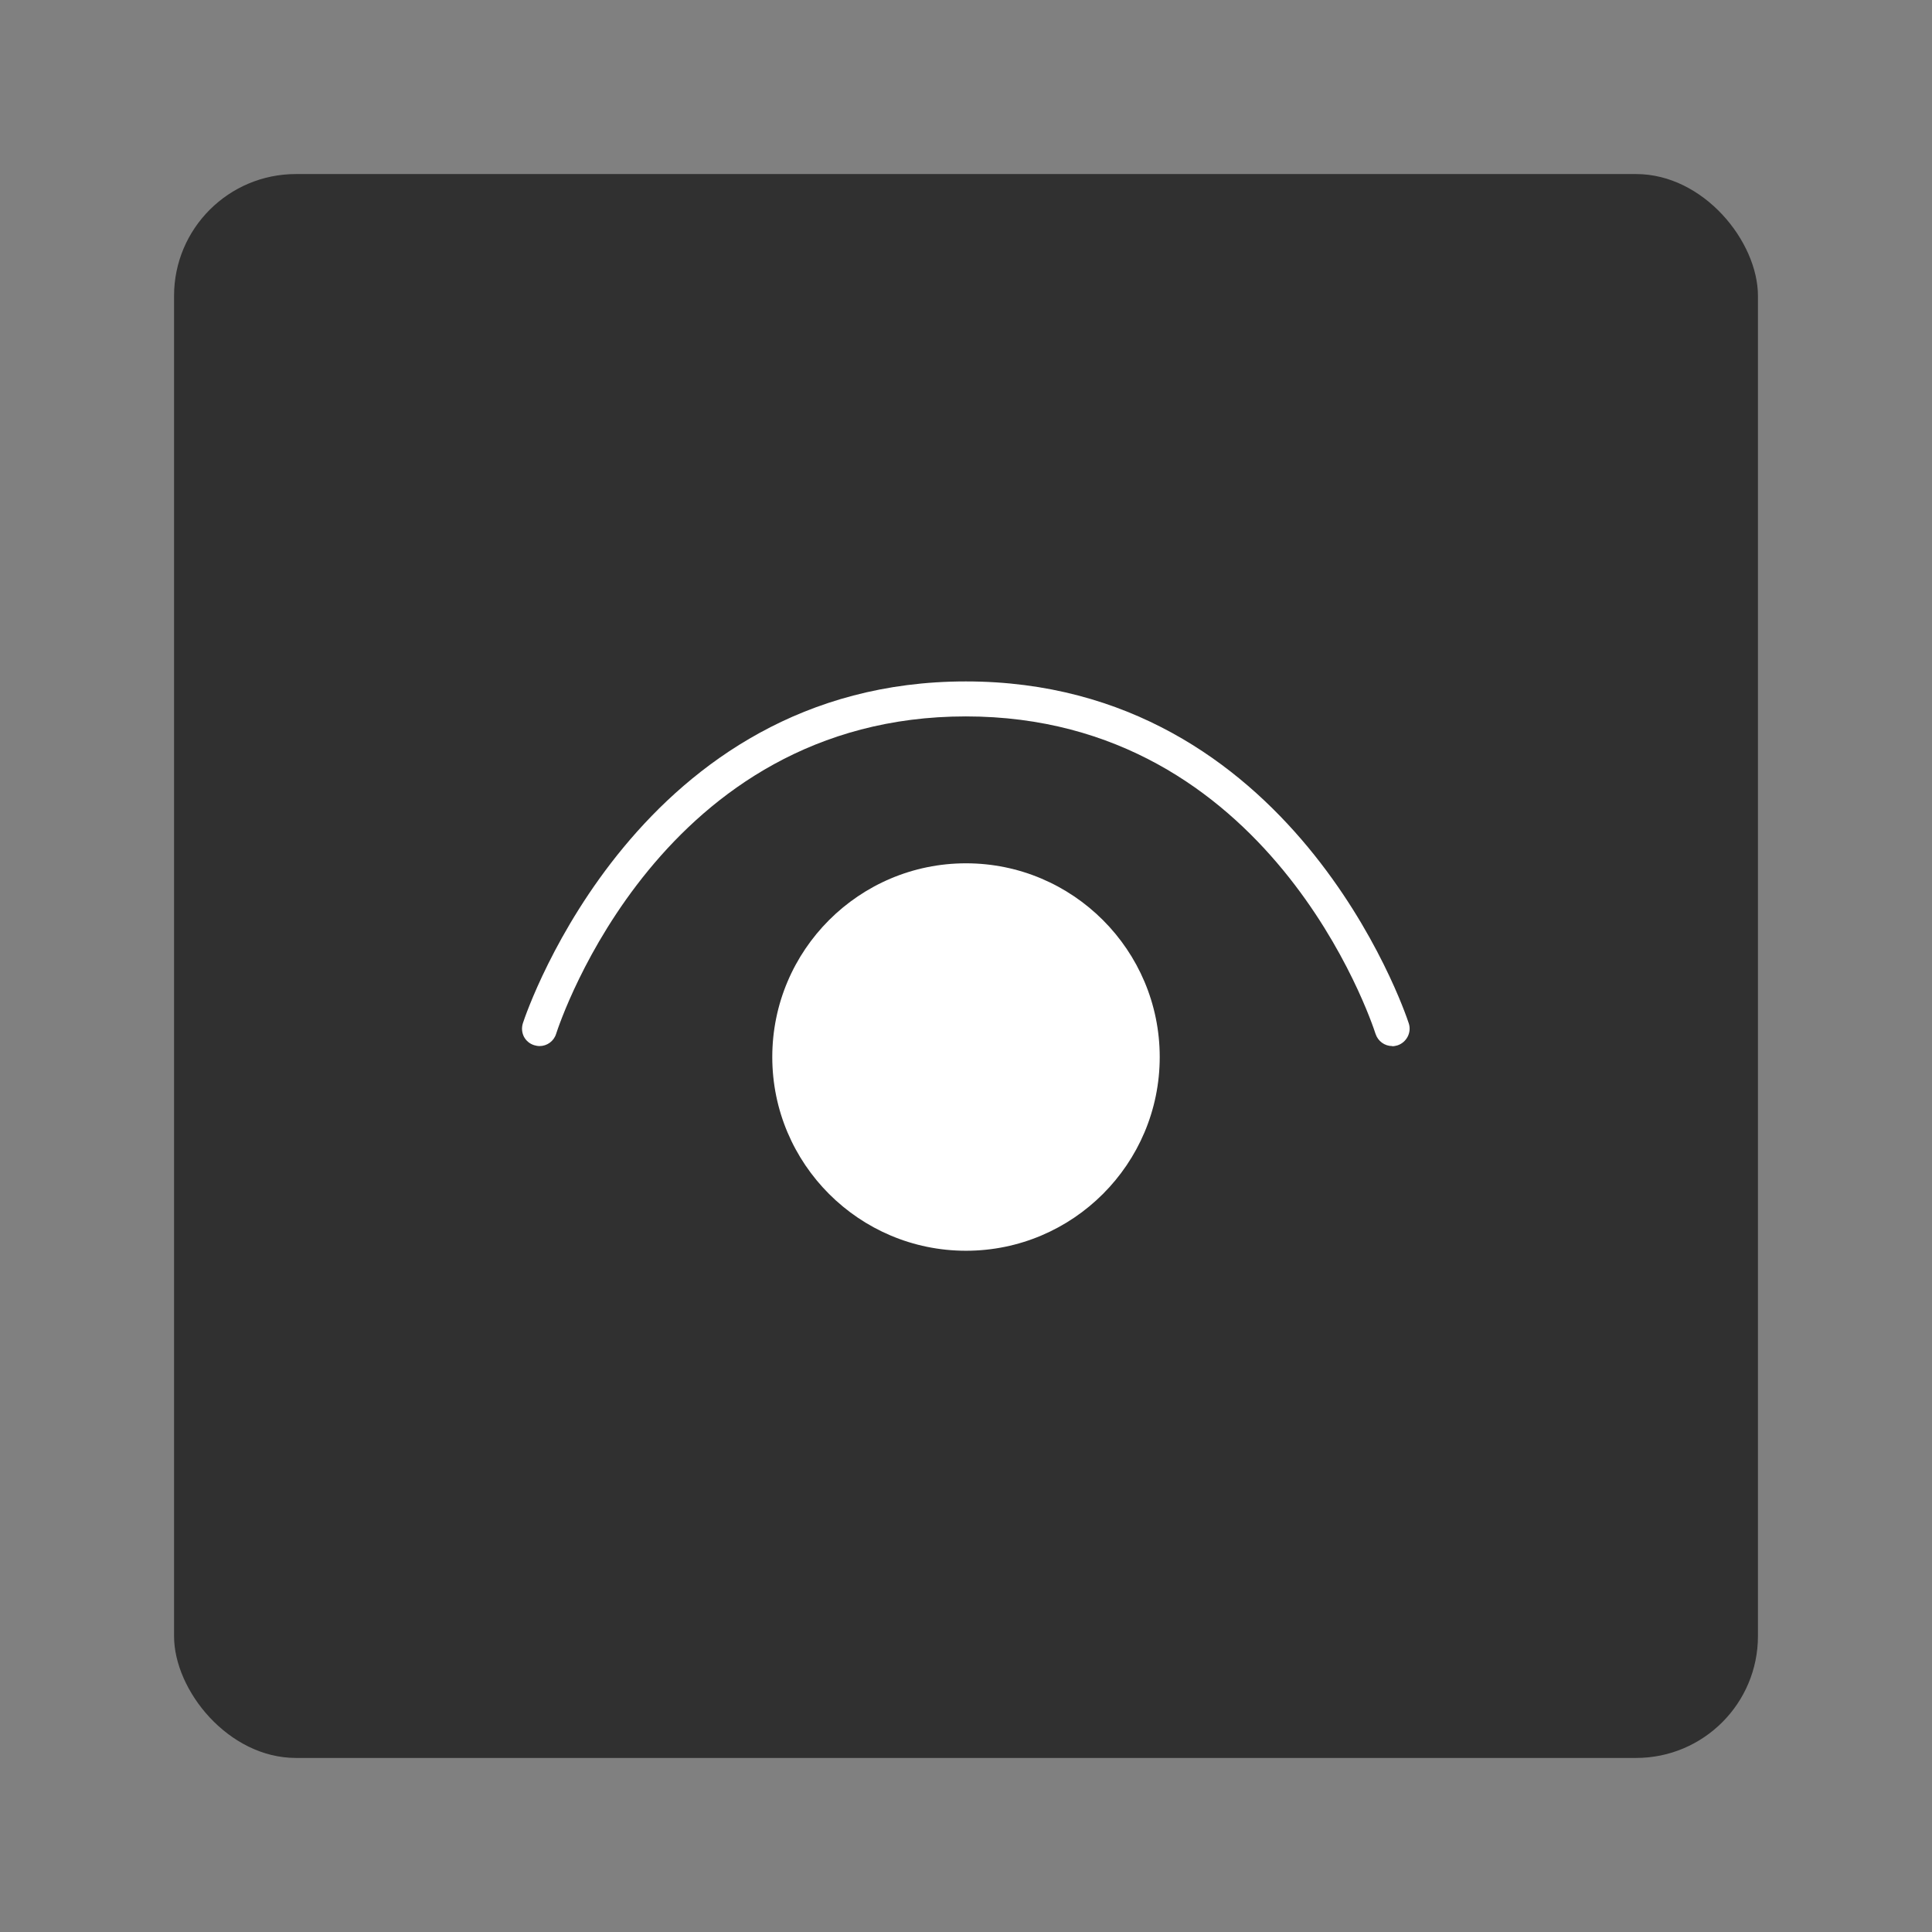
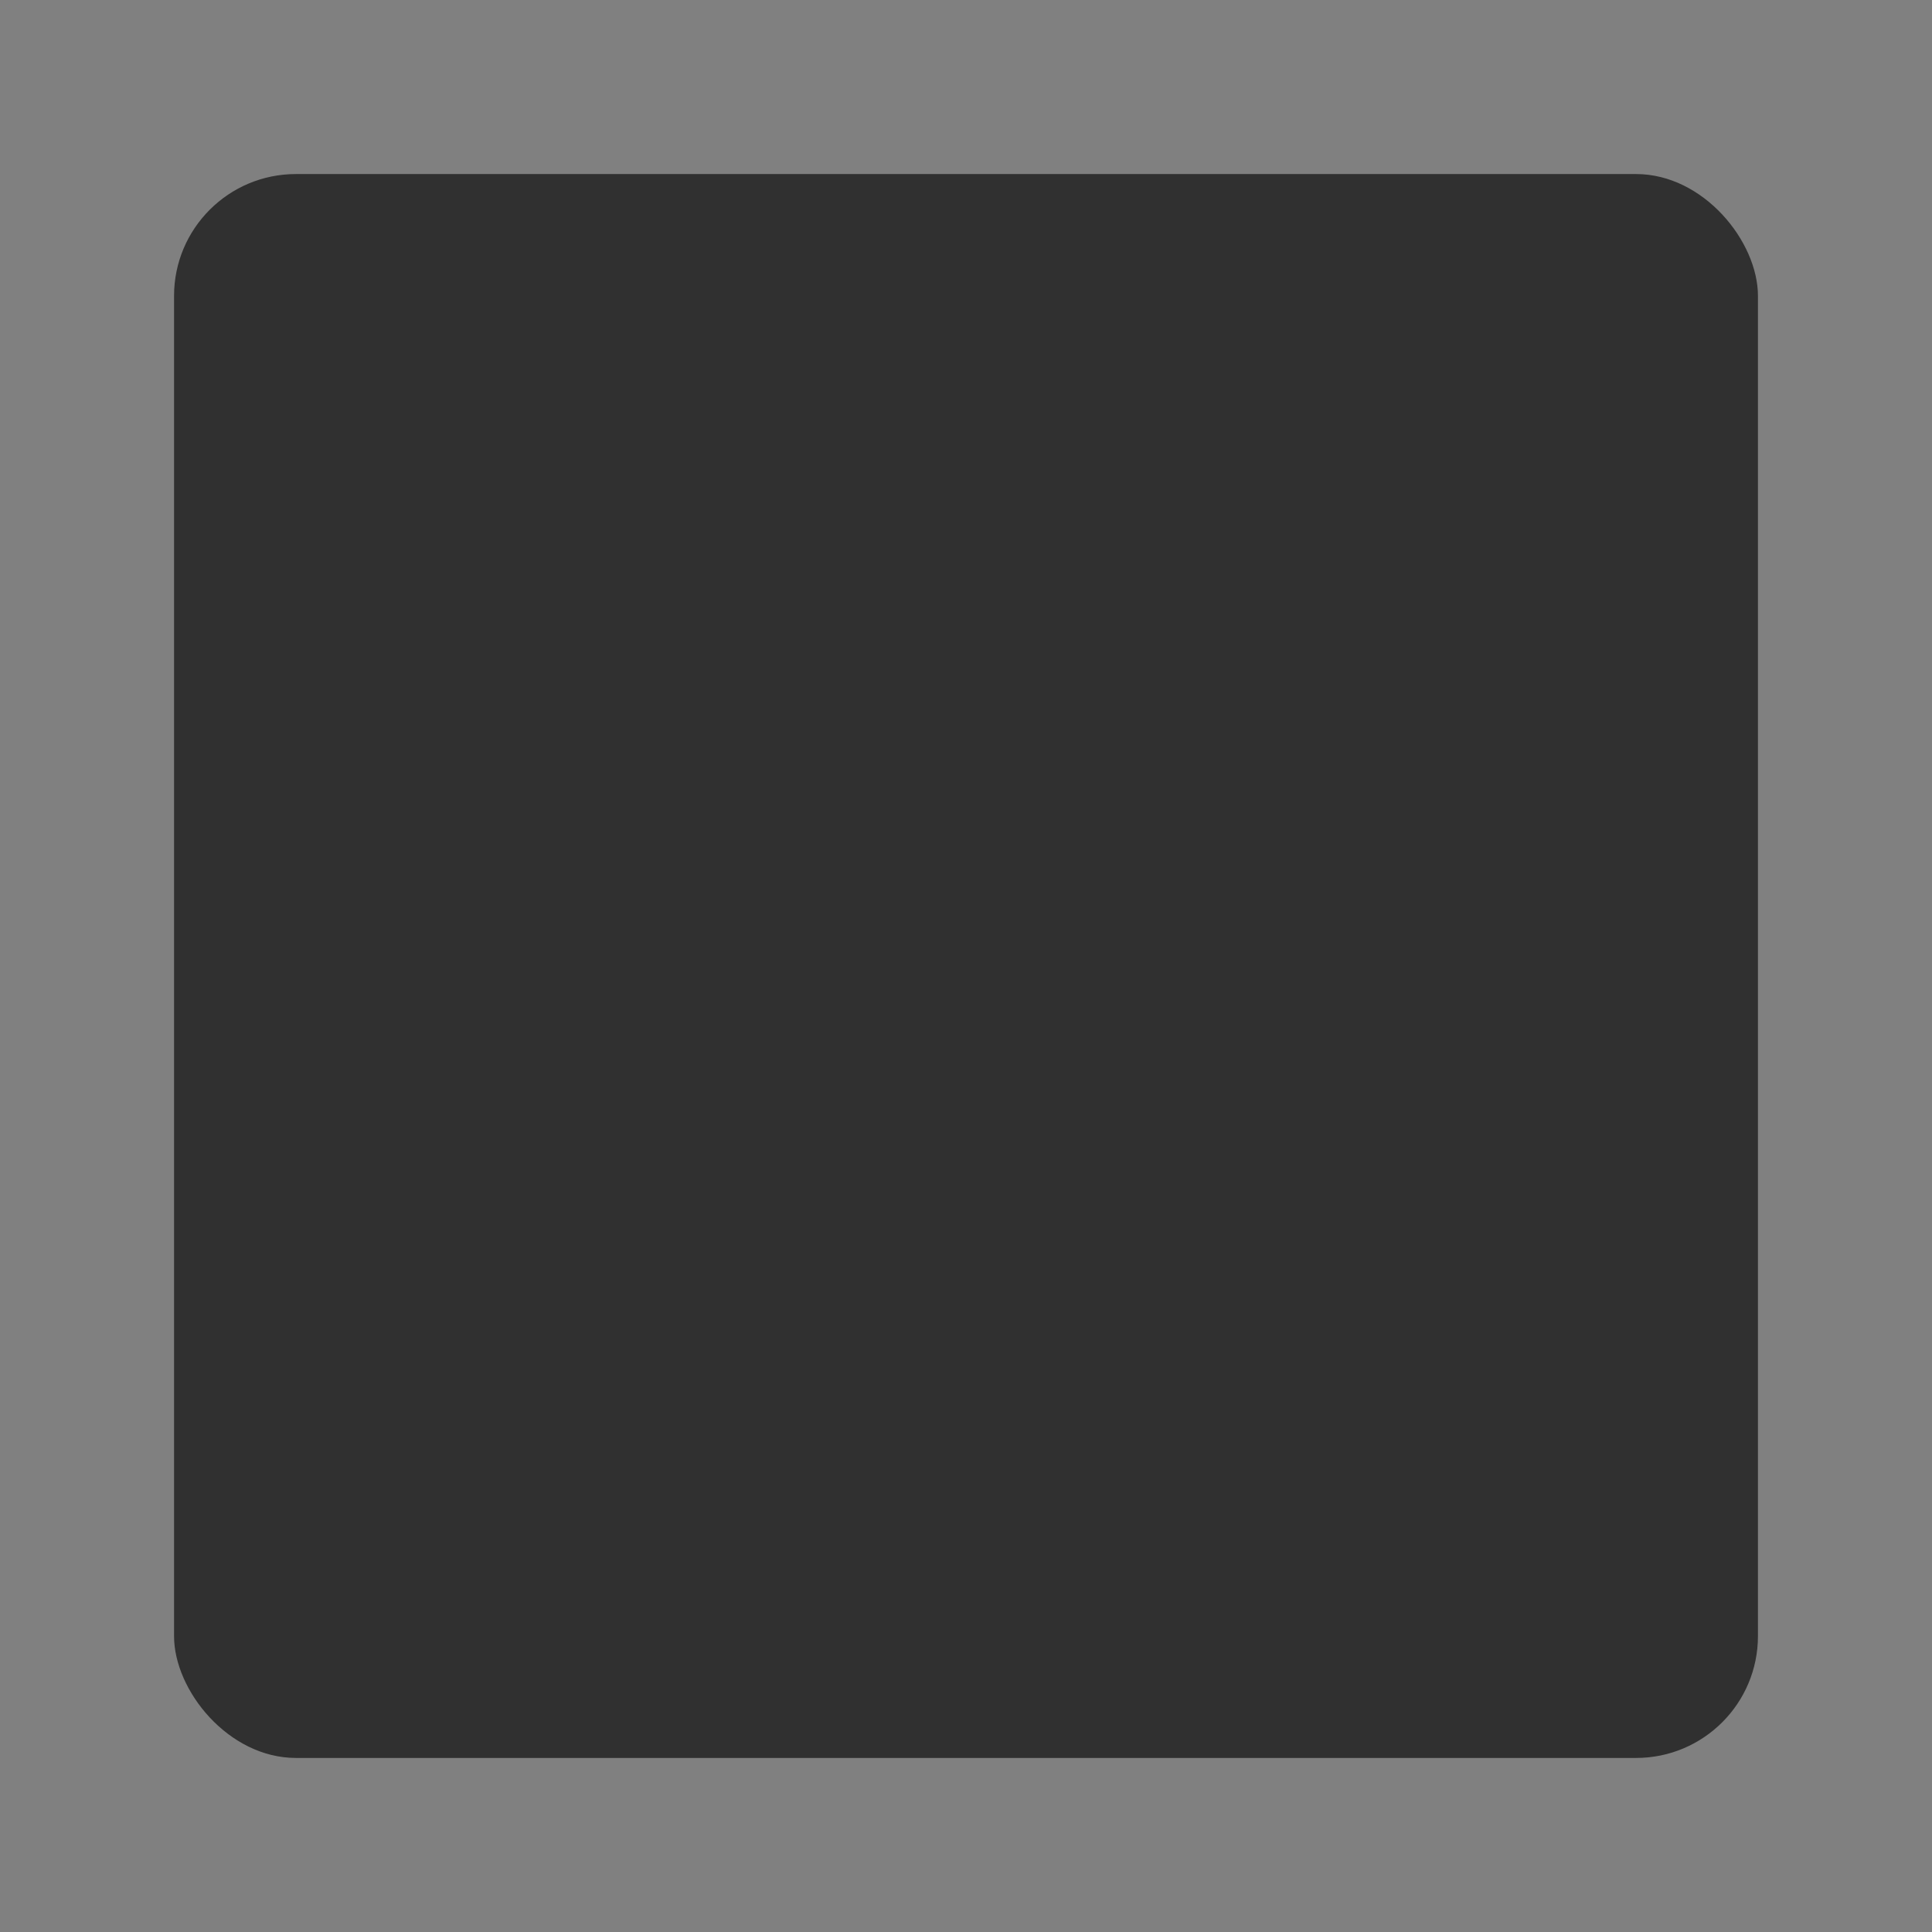
<svg xmlns="http://www.w3.org/2000/svg" id="Layer_2" data-name="Layer 2" viewBox="0 0 111 111">
  <rect x="0" y="0" width="111" height="111" fill="#808080" stroke="none" />
  <defs>
    <style>
      .cls-1 {
        fill: #fff;
      }

      .cls-2 {
        fill: #303030;
      }

      .cls-3 {
        fill: none;
      }
    </style>
  </defs>
  <g id="Content-Card-Horizontal">
    <g id="Content-Card-Horizontal-Icon-Eye-Filled-Grey">
-       <rect id="Bounding_Box" data-name="Bounding Box" class="cls-3" width="111" height="111" />
      <rect id="Background" class="cls-2" x="10" y="10" width="91" height="91" rx="7" ry="7" />
-       <path class="cls-1" d="m55.5,71.86c-6.14,0-11.13-4.99-11.13-11.13s4.99-11.13,11.13-11.13,11.13,4.99,11.13,11.13-4.99,11.13-11.13,11.13Zm24.49-11.76c-.44,0-.82-.28-.96-.7-.24-.74-6.05-18.24-23.54-18.24s-23.3,17.5-23.54,18.24c-.13.42-.52.7-.95.7-.1,0-.21-.02-.31-.05-.26-.08-.47-.26-.59-.49-.12-.24-.14-.51-.06-.77.26-.8,6.71-19.64,25.45-19.64s25.19,18.84,25.45,19.65c.17.52-.13,1.09-.65,1.26-.11.03-.2.05-.3.05Z" />
    </g>
  </g>
</svg>